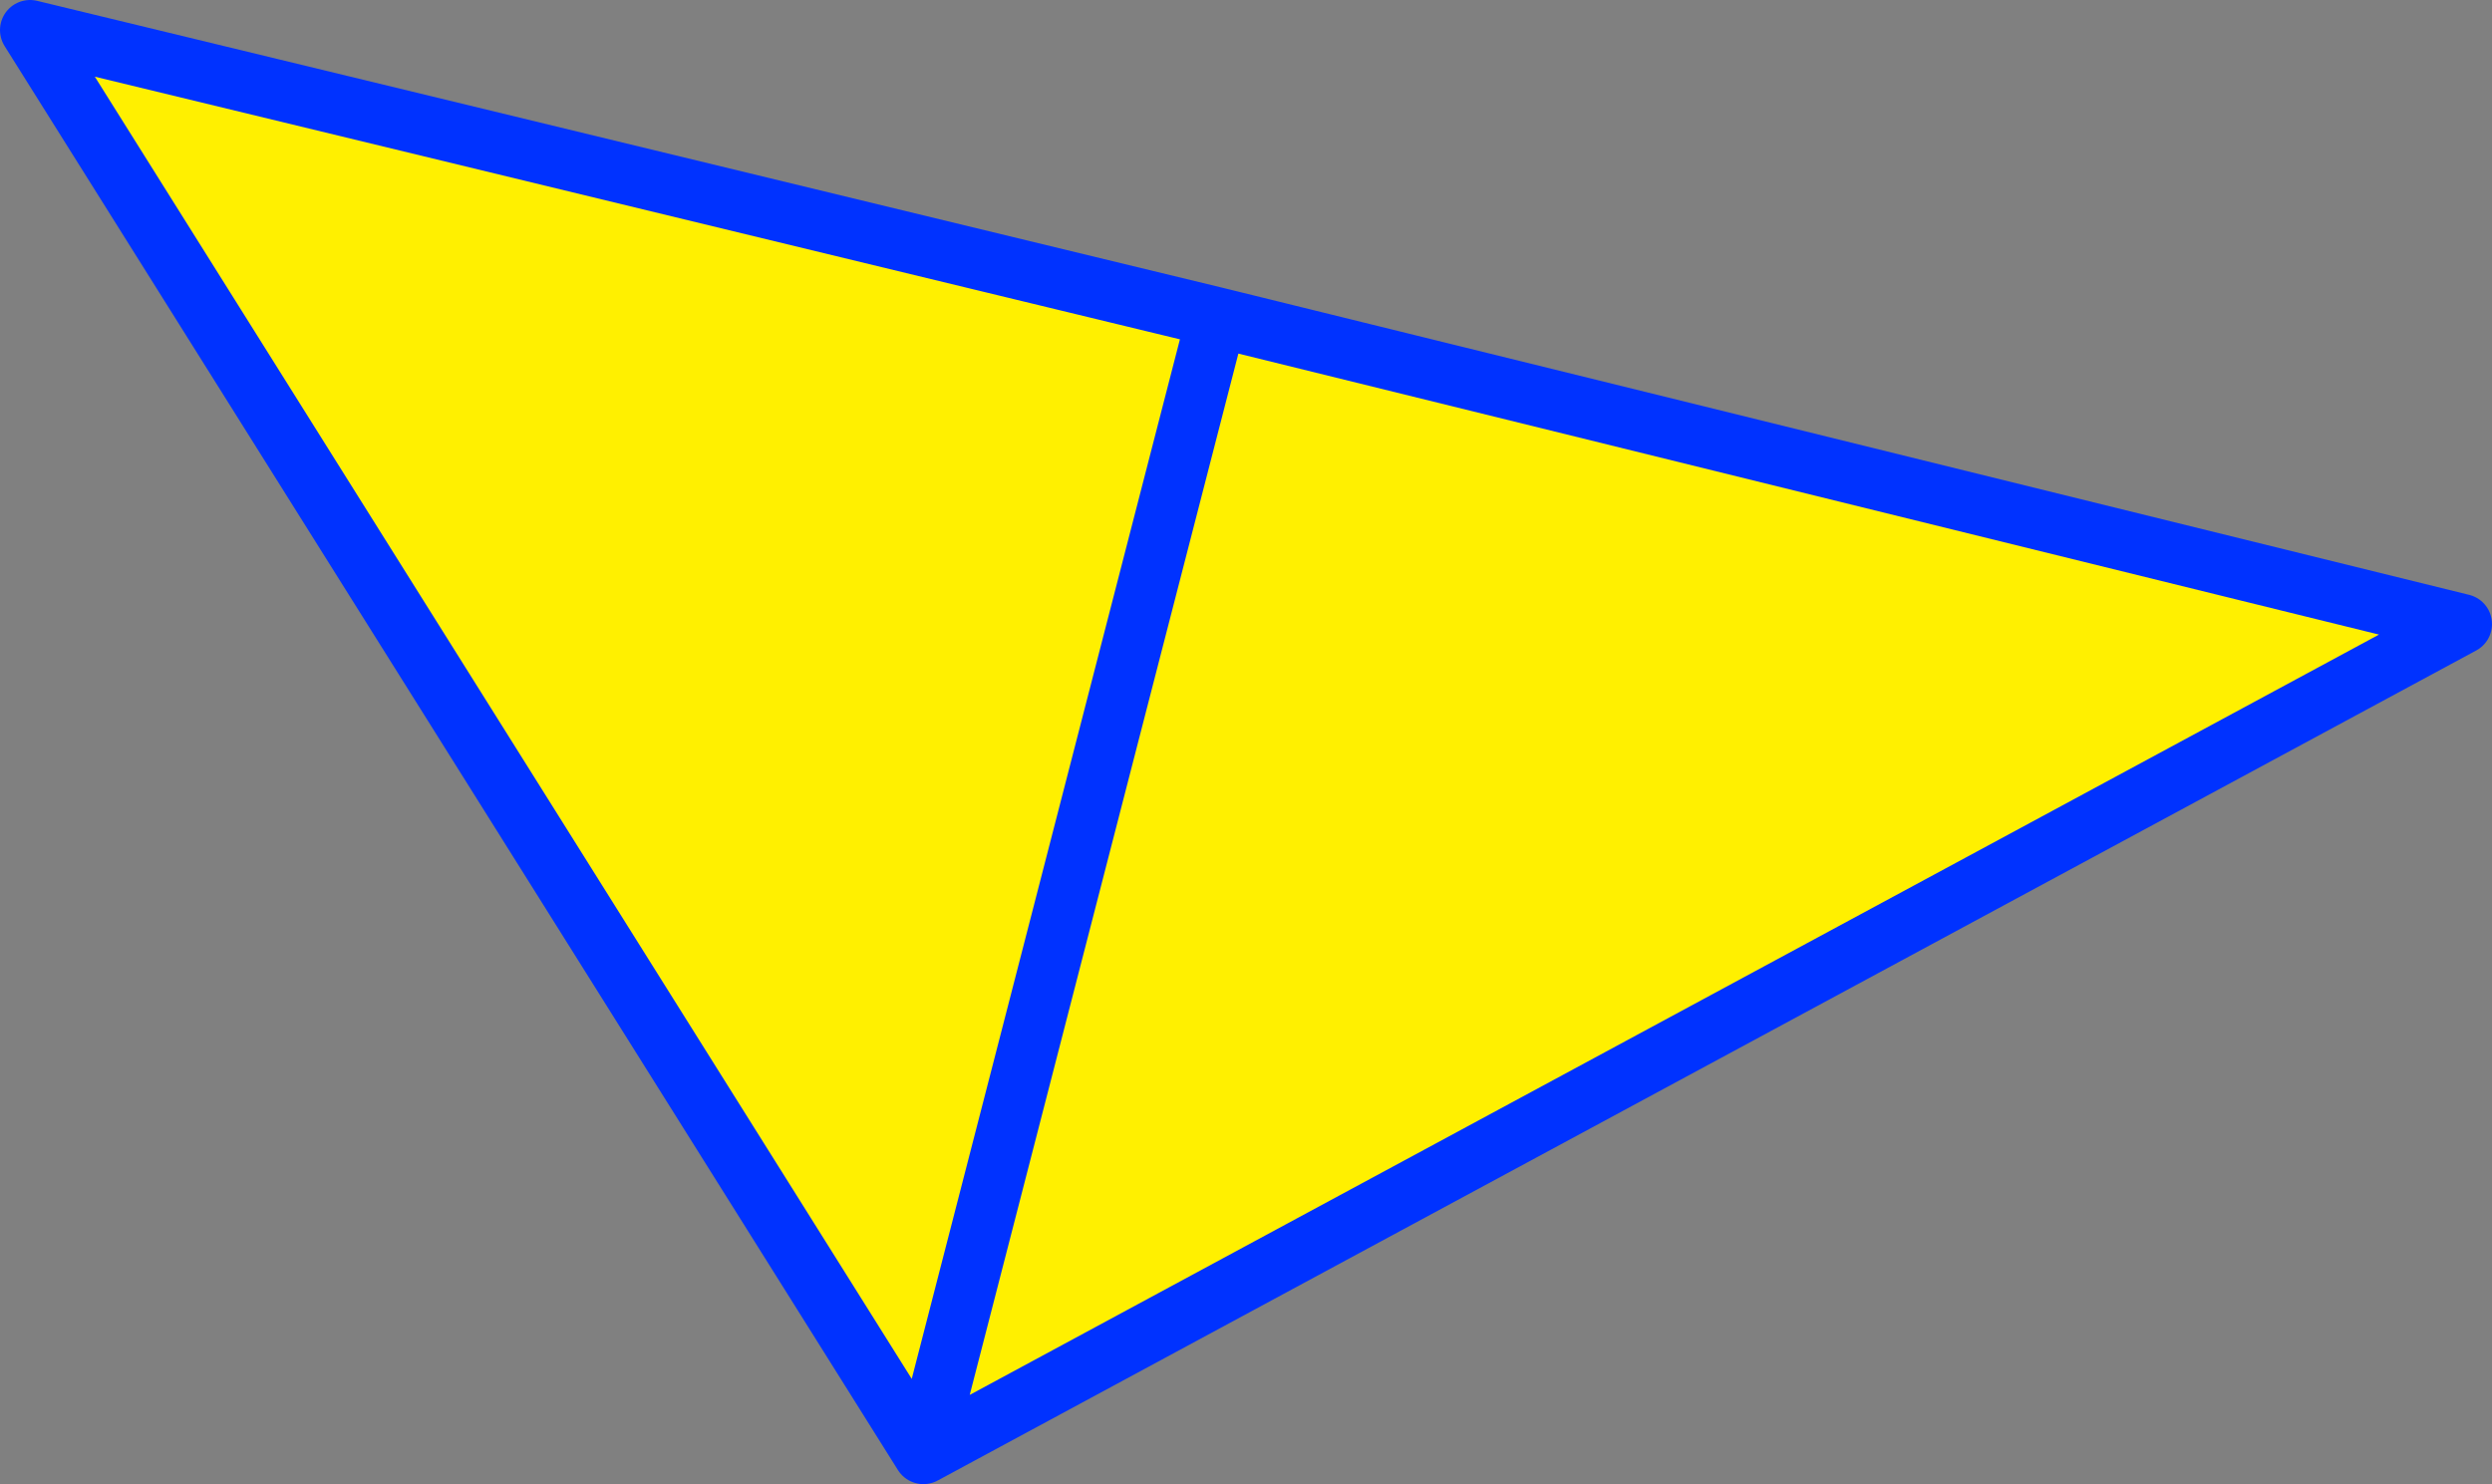
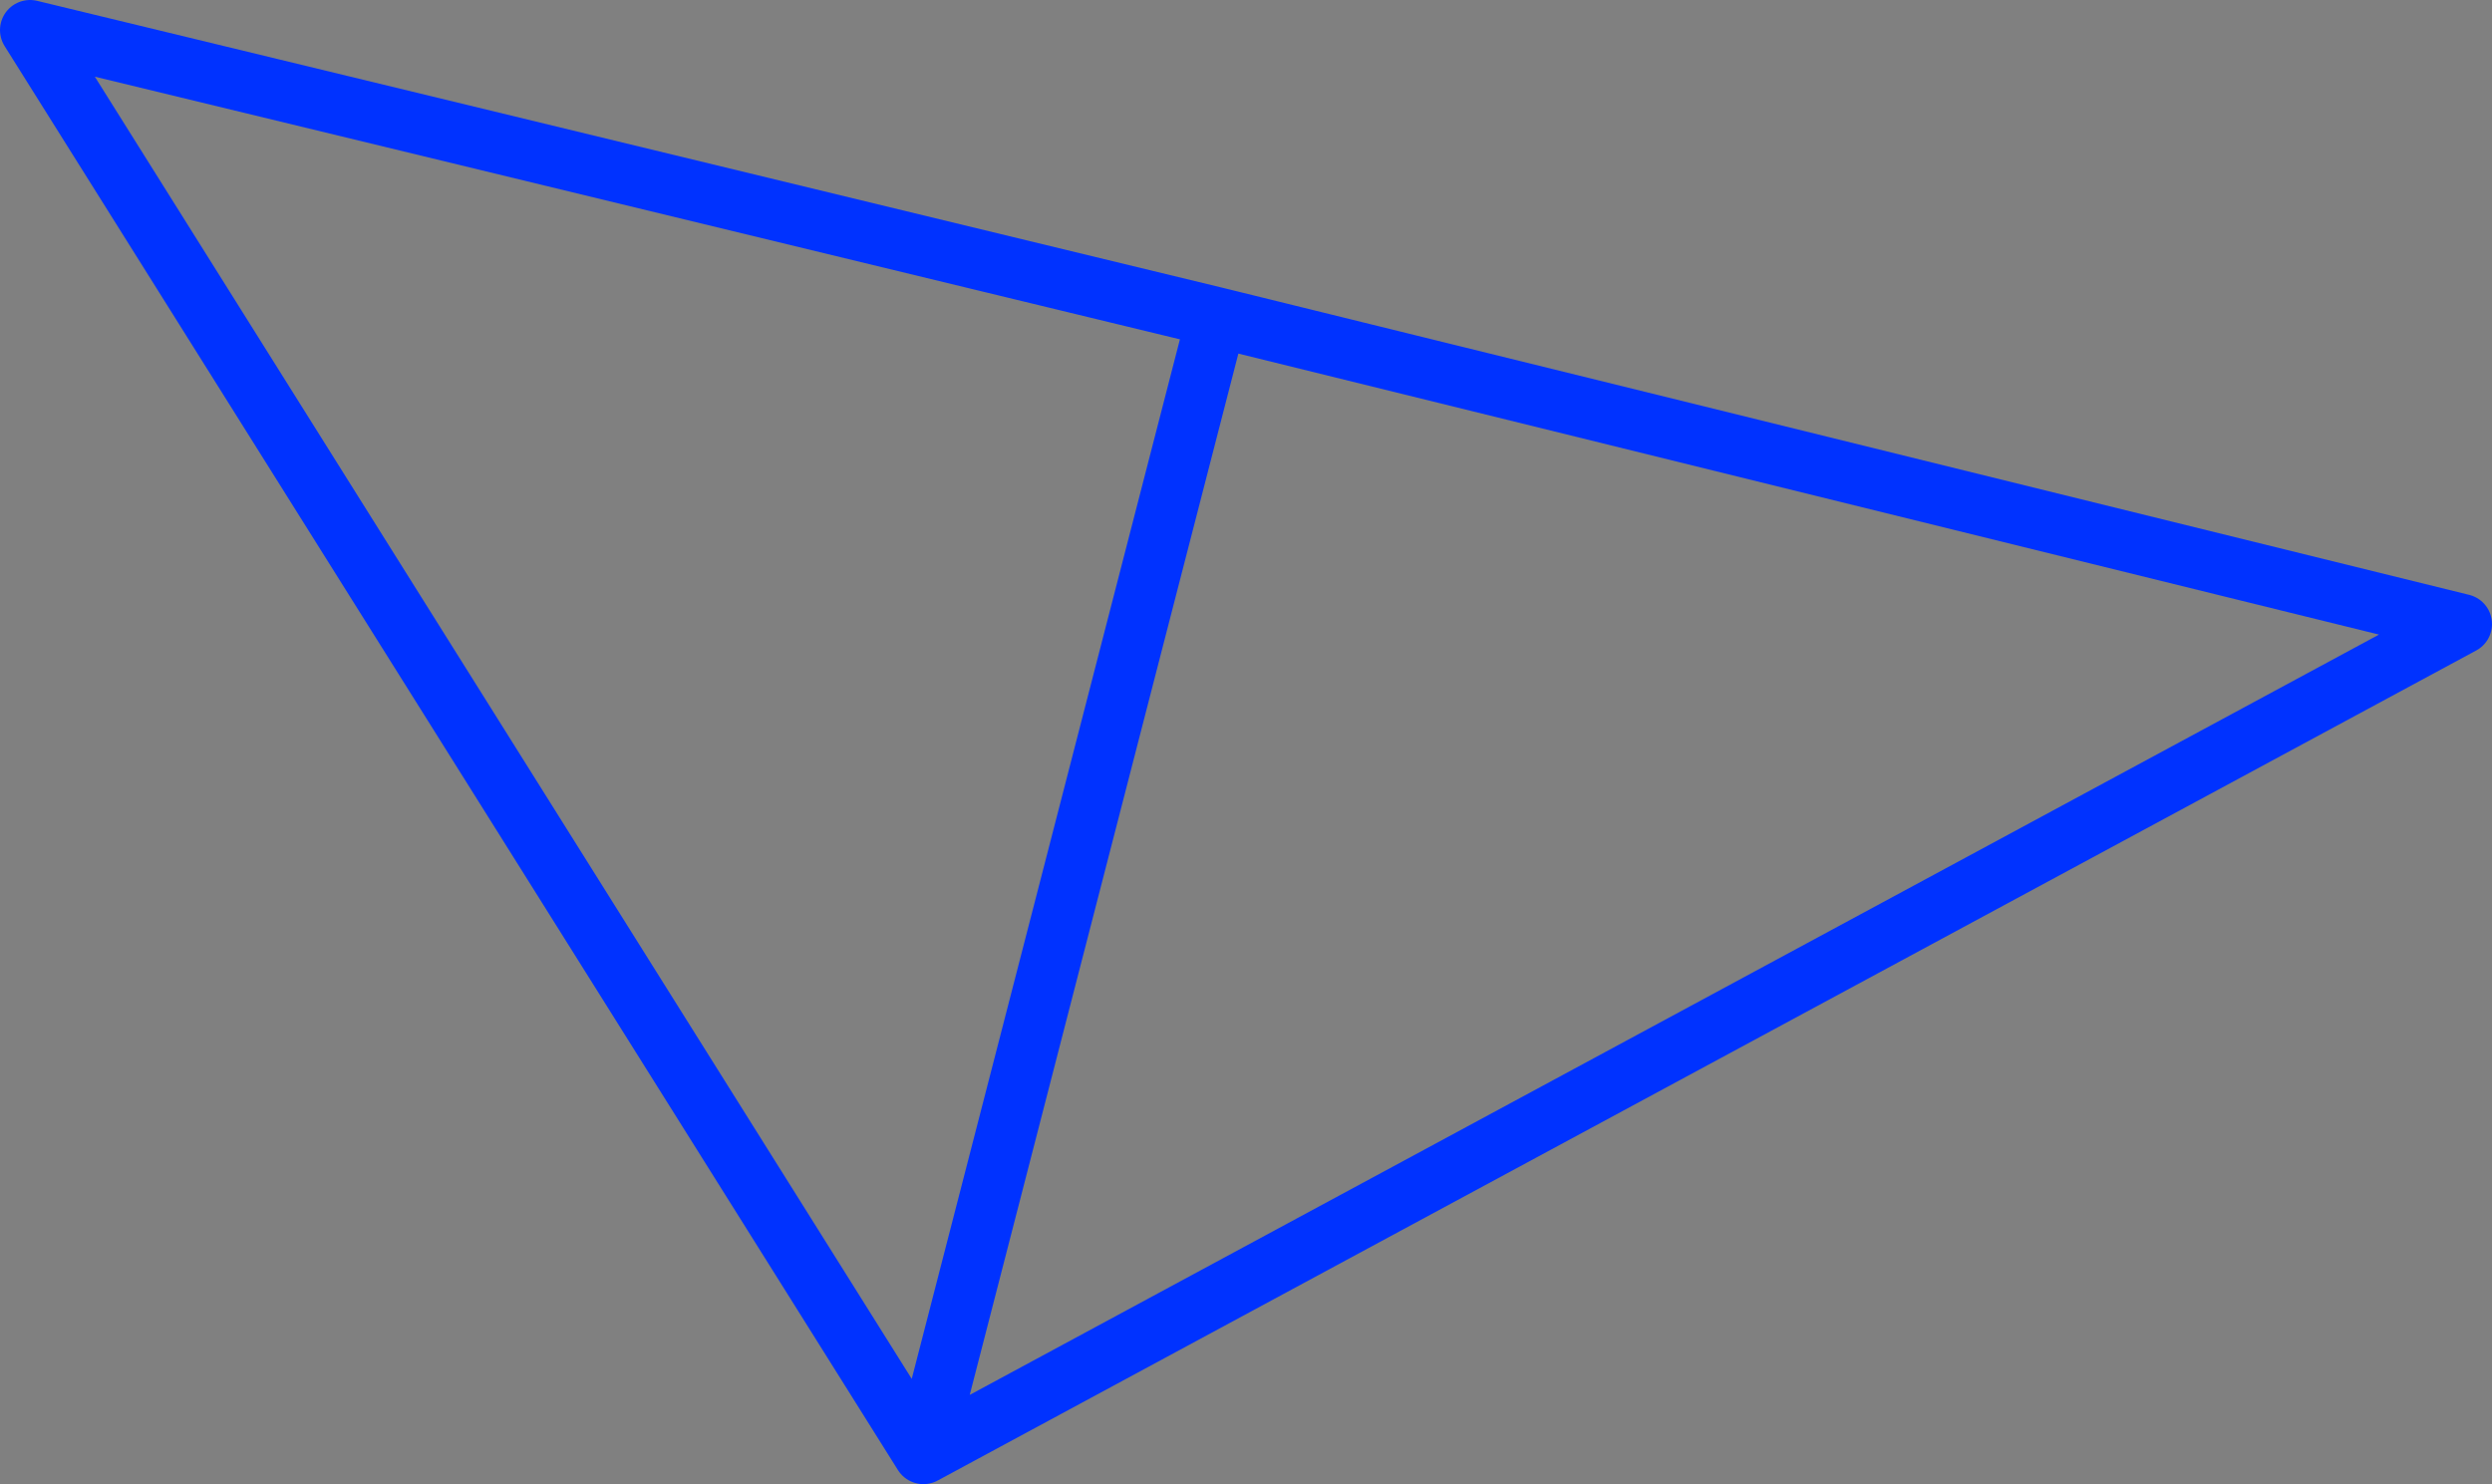
<svg xmlns="http://www.w3.org/2000/svg" height="49.35px" width="82.85px">
  <rect width="100%" height="100%" fill="#808080" stroke="none" />
  <g transform="matrix(1.0, 0.0, 0.0, 1.0, -323.35, -208.55)">
-     <path d="M354.05 256.9 L324.35 209.55 363.8 219.1 354.05 256.9 363.8 219.1 405.2 229.3 354.05 256.9" fill="#fff000" fill-rule="evenodd" stroke="none" />
    <path d="M363.8 219.1 L324.35 209.55 354.05 256.9 363.8 219.1 405.2 229.3 354.05 256.9" fill="none" stroke="#0032ff" stroke-linecap="round" stroke-linejoin="round" stroke-width="2.0" />
  </g>
</svg>